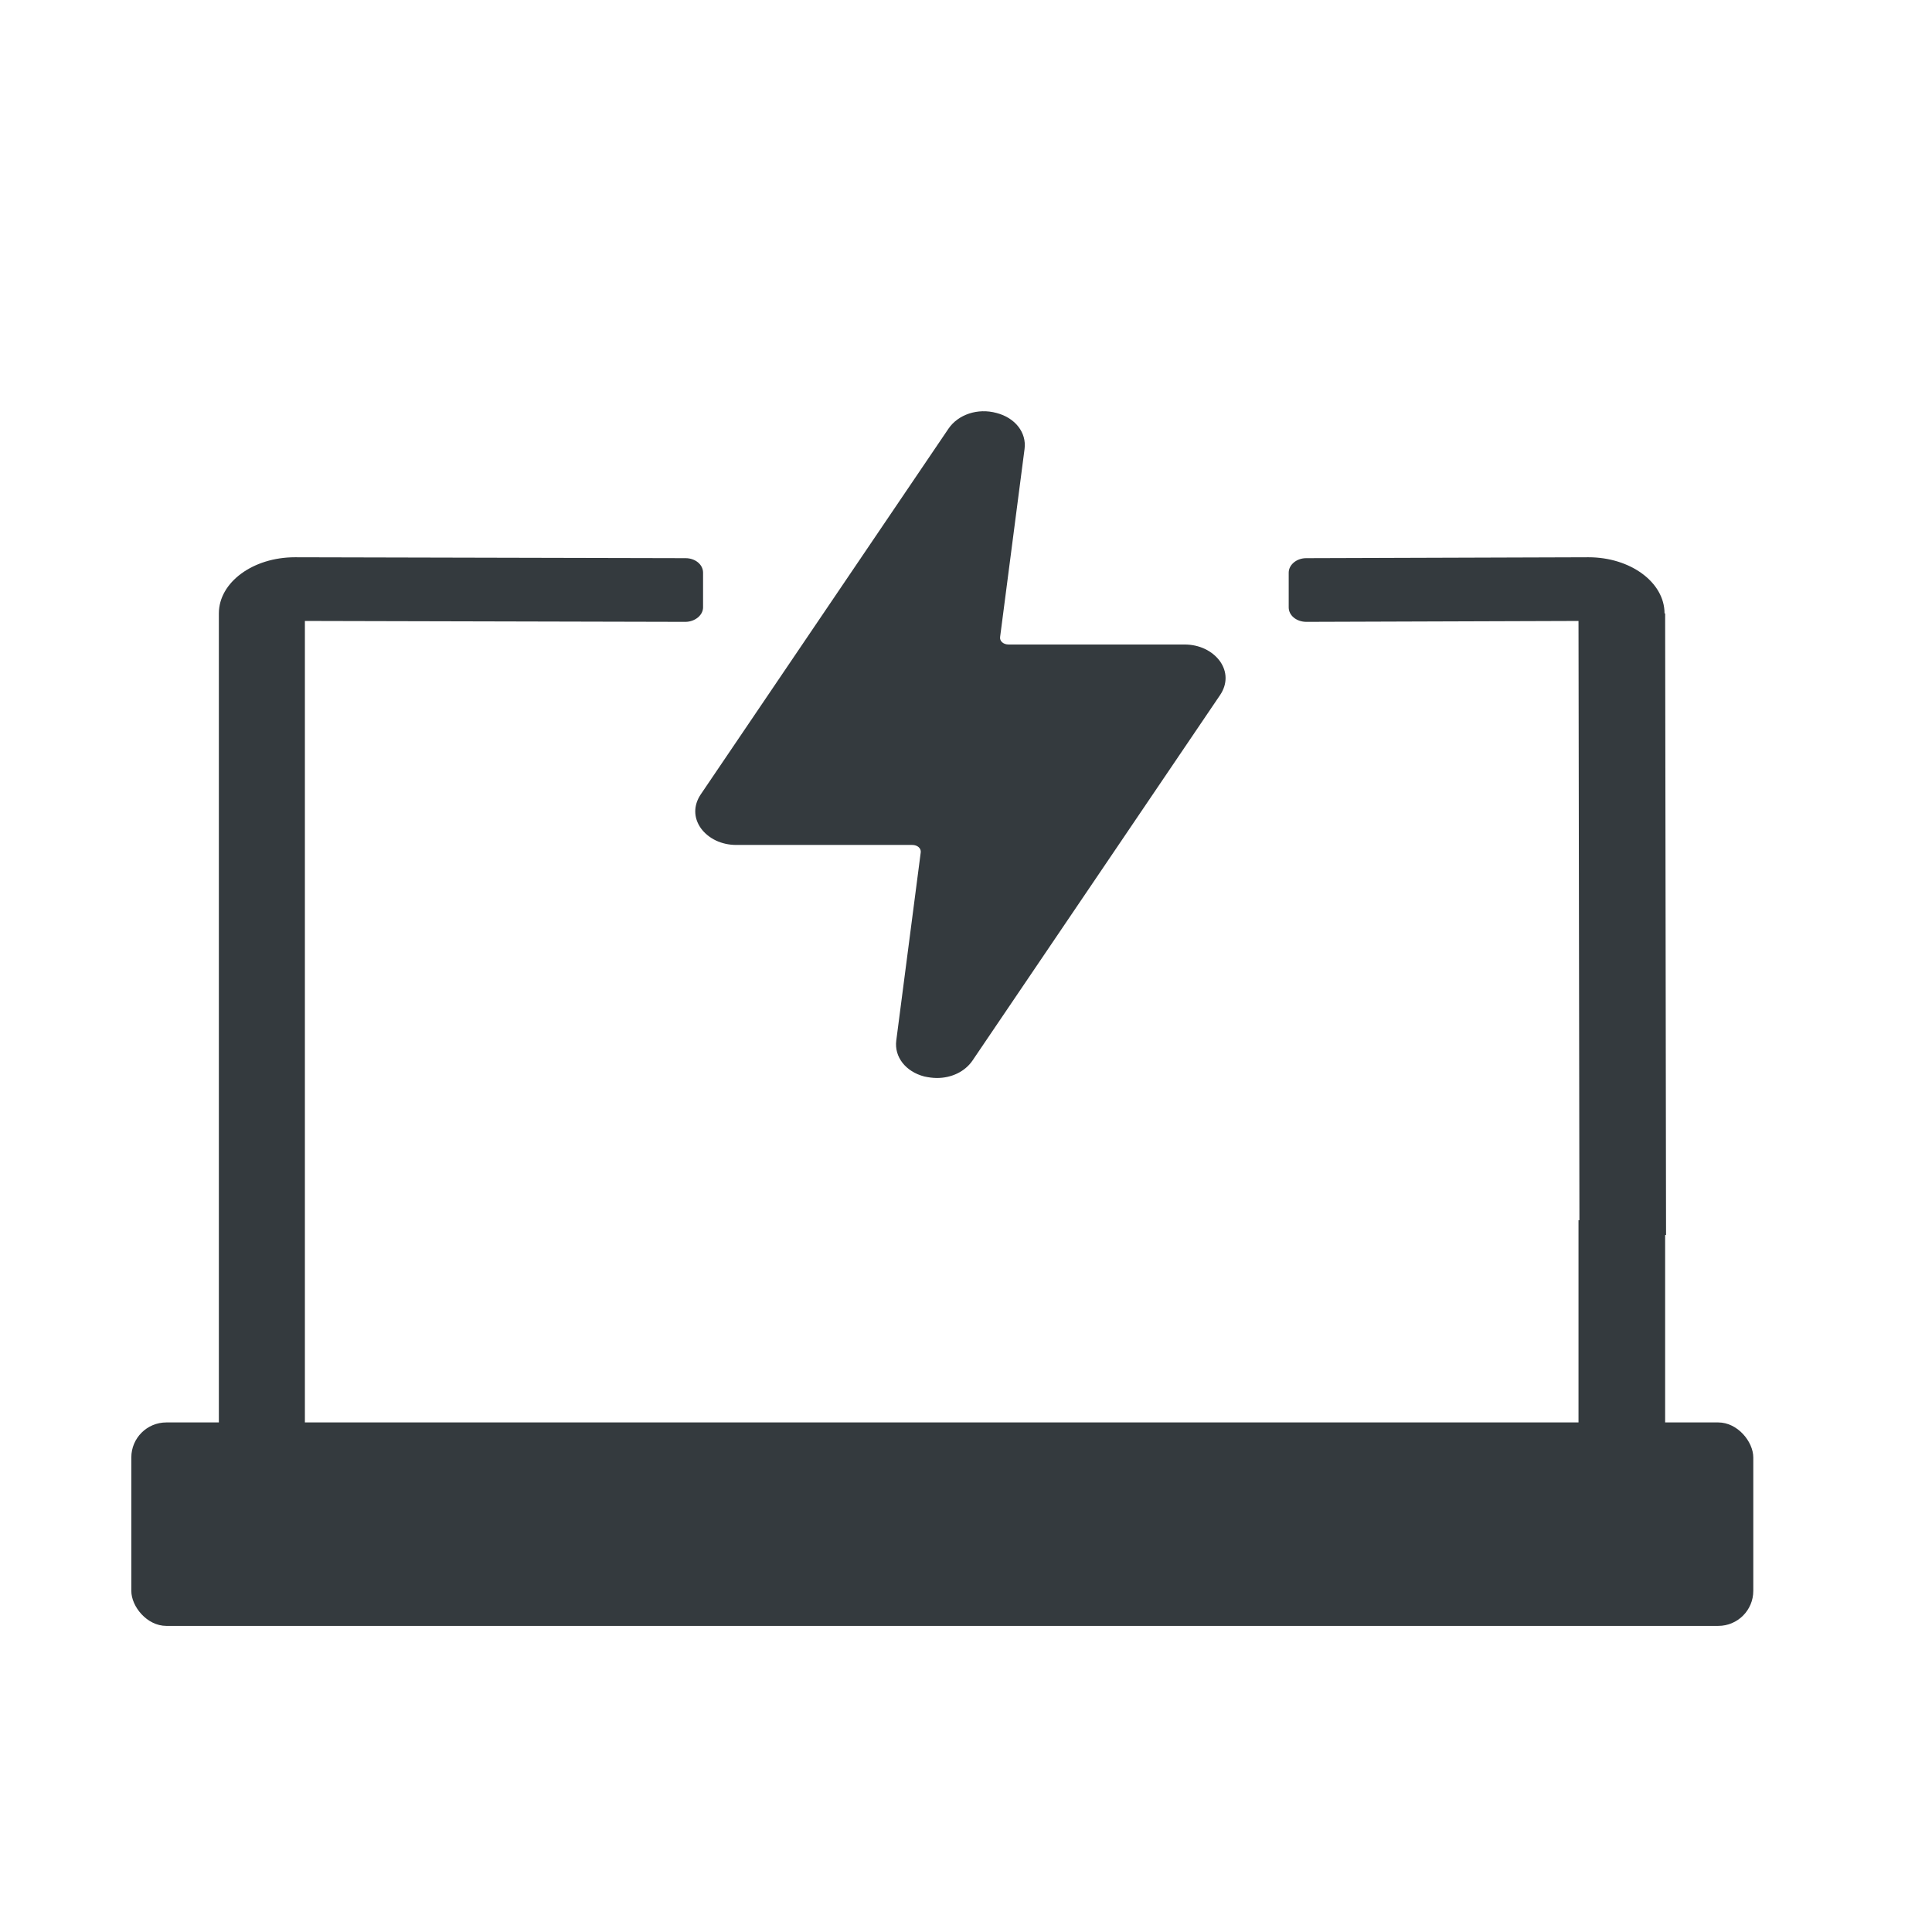
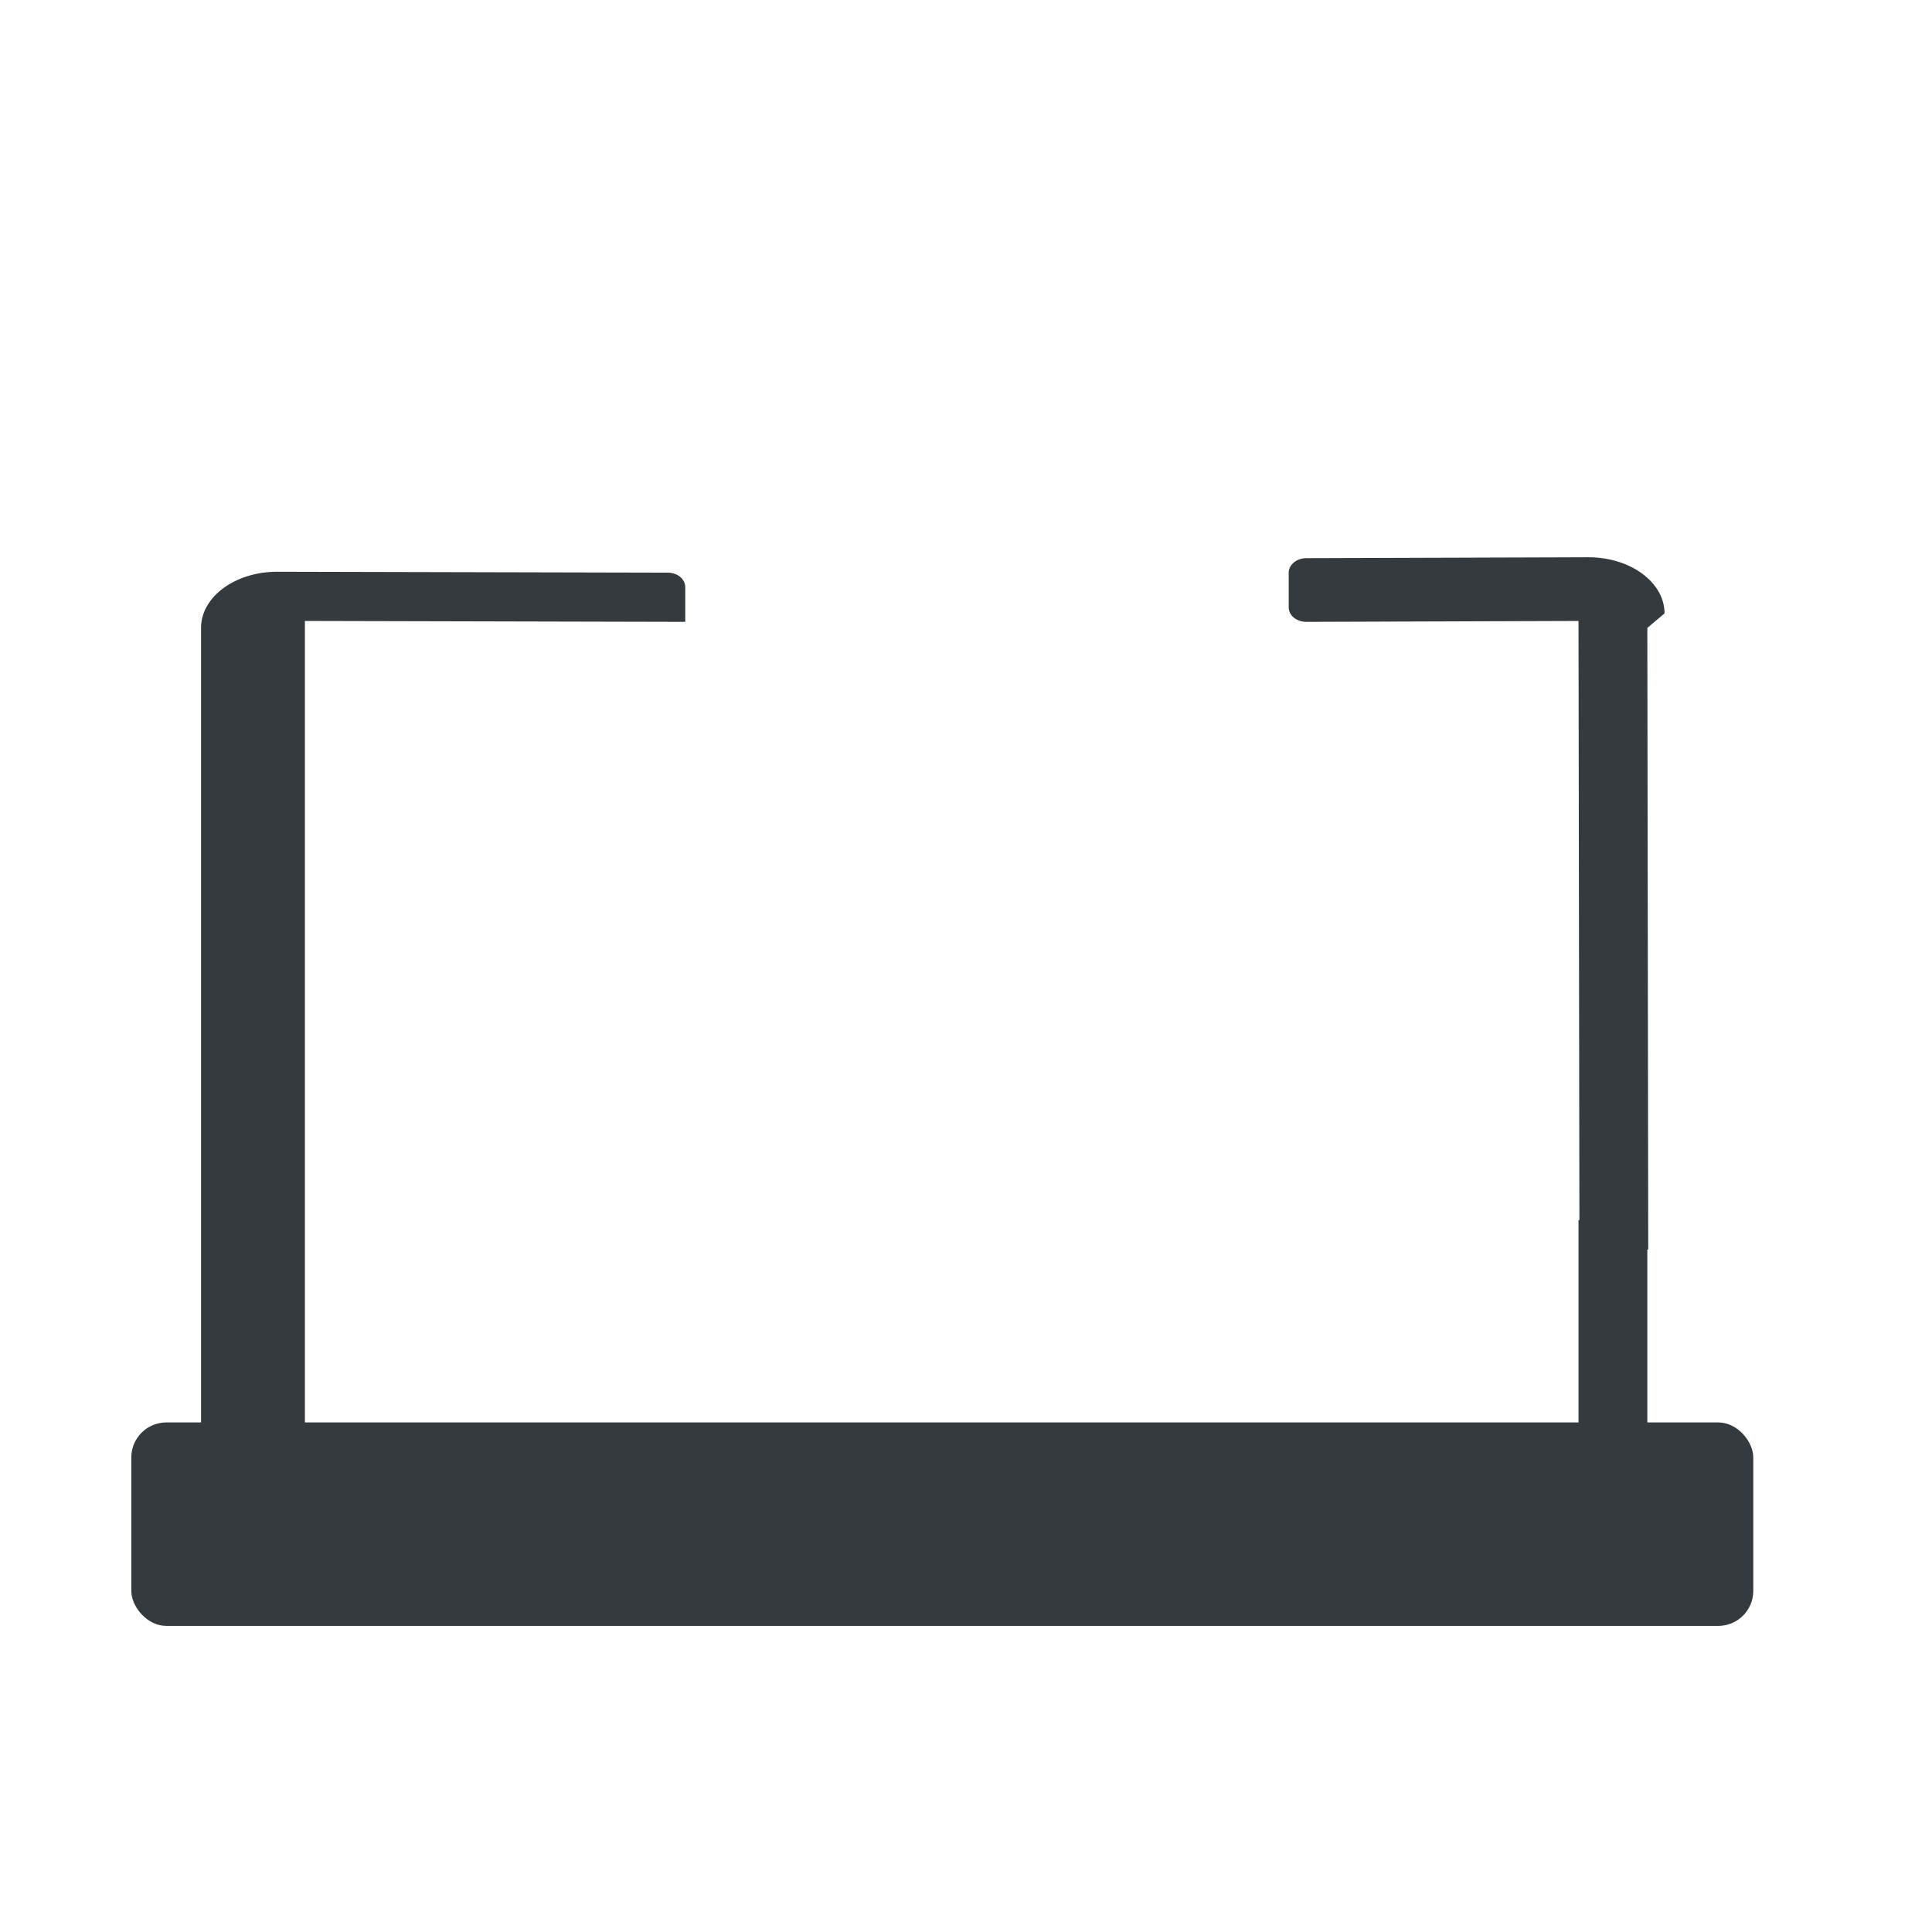
<svg xmlns="http://www.w3.org/2000/svg" id="Layer_1" viewBox="0 0 64 64">
-   <path d="M31.04,35.71c-.14,0-.28-.02-.42-.05-.62-.16-1-.65-.93-1.19l.81-6.23c.02-.14-.11-.25-.28-.25h-5.83c-.49,0-.92-.21-1.17-.55-.25-.35-.25-.76-.01-1.12l8.21-12.12c.32-.47.97-.69,1.59-.52.62.16,1,.65.93,1.19l-.81,6.23c-.02.14.11.25.28.25h5.83c.49,0,.92.21,1.17.55.25.35.25.76.01,1.12l-8.21,12.12c-.25.36-.69.57-1.17.57Z" fill="#343a3e" />
-   <path d="M55.14,20.32c0-1.03-1.13-1.86-2.52-1.86l-9.35.03c-.32,0-.58.22-.58.48v1.15c0,.27.26.48.59.48l9.01-.03.03,19.85h-.03v6.78H10.1v-26.63l12.6.03c.32,0,.59-.22.59-.48v-1.15c0-.27-.26-.48-.58-.48l-12.94-.03c-1.39,0-2.52.83-2.52,1.86v27.12c0,1.03,1.13,1.86,2.52,1.86h42.87c1.39,0,2.52-.83,2.52-1.86v-6.53h.03l-.03-20.59Z" fill="#343a3e" />
+   <path d="M55.14,20.32c0-1.03-1.13-1.86-2.52-1.86l-9.35.03c-.32,0-.58.22-.58.48v1.15c0,.27.26.48.59.48l9.01-.03.03,19.85h-.03v6.78H10.1v-26.63l12.6.03v-1.15c0-.27-.26-.48-.58-.48l-12.94-.03c-1.39,0-2.52.83-2.52,1.86v27.12c0,1.03,1.13,1.86,2.52,1.86h42.87c1.39,0,2.52-.83,2.52-1.86v-6.53h.03l-.03-20.59Z" fill="#343a3e" />
  <rect x="4.35" y="47.12" width="53.73" height="6.74" rx="1.16" ry="1.16" fill="#343a3e" />
</svg>